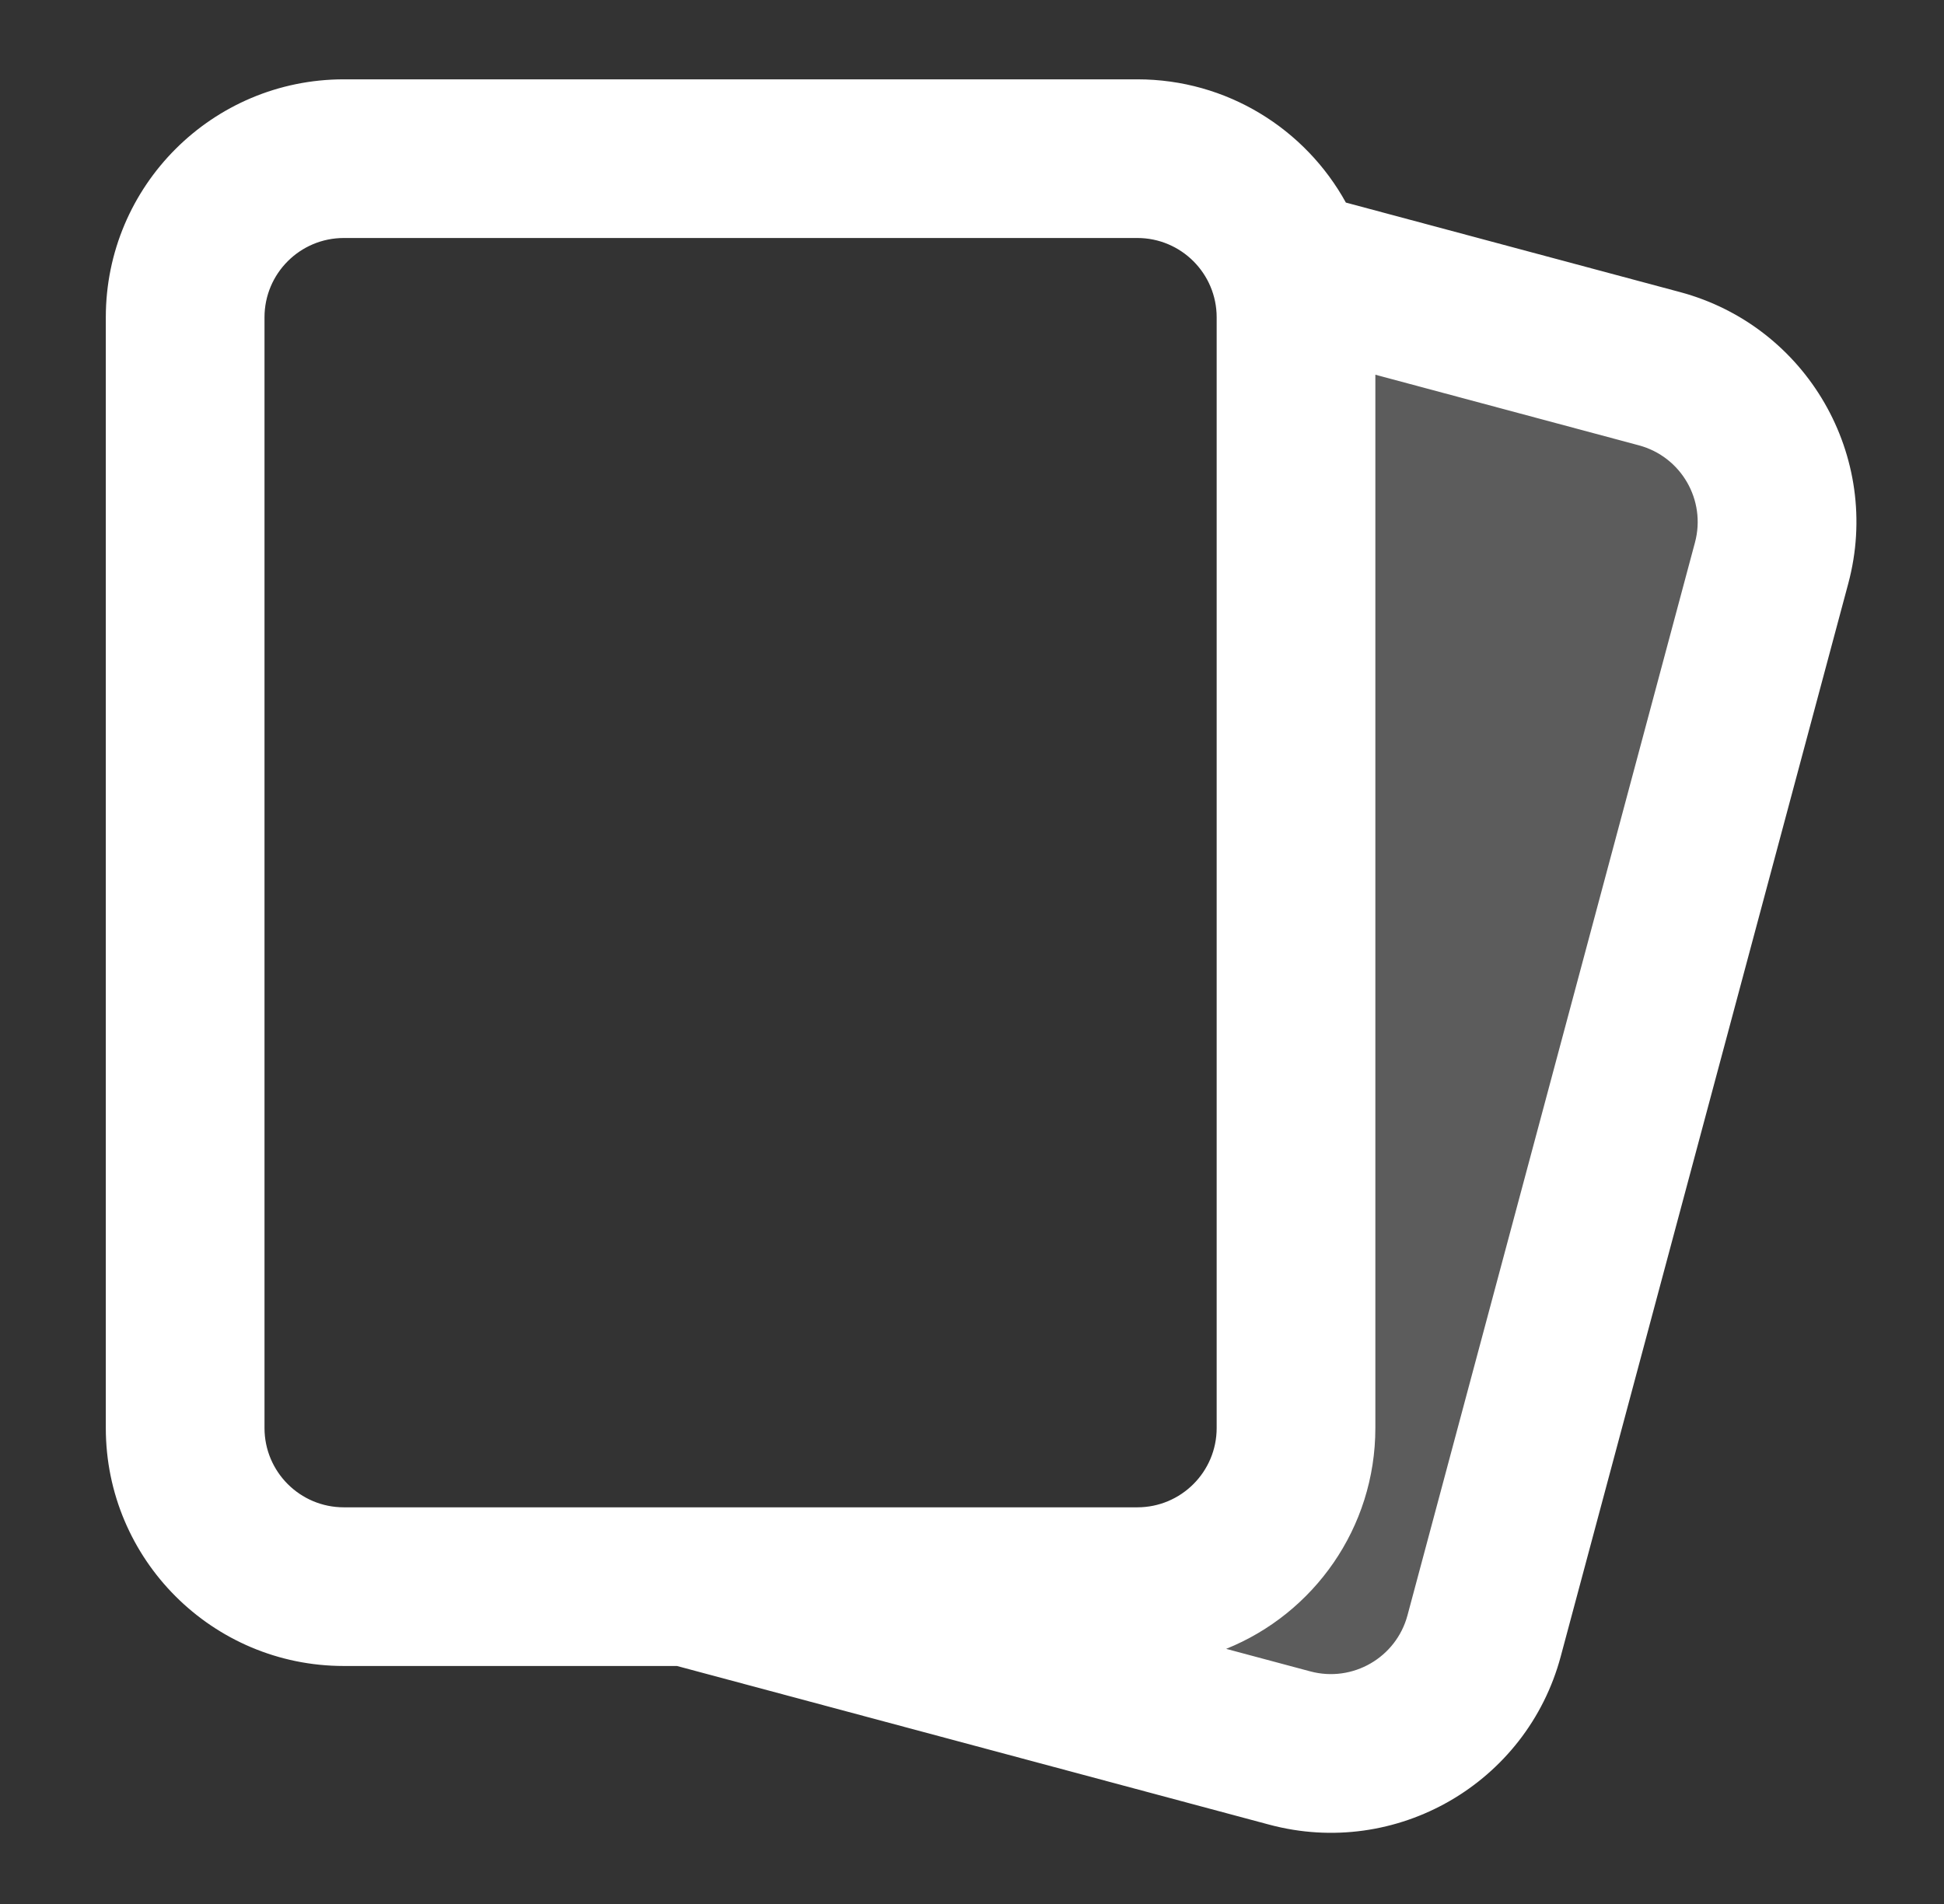
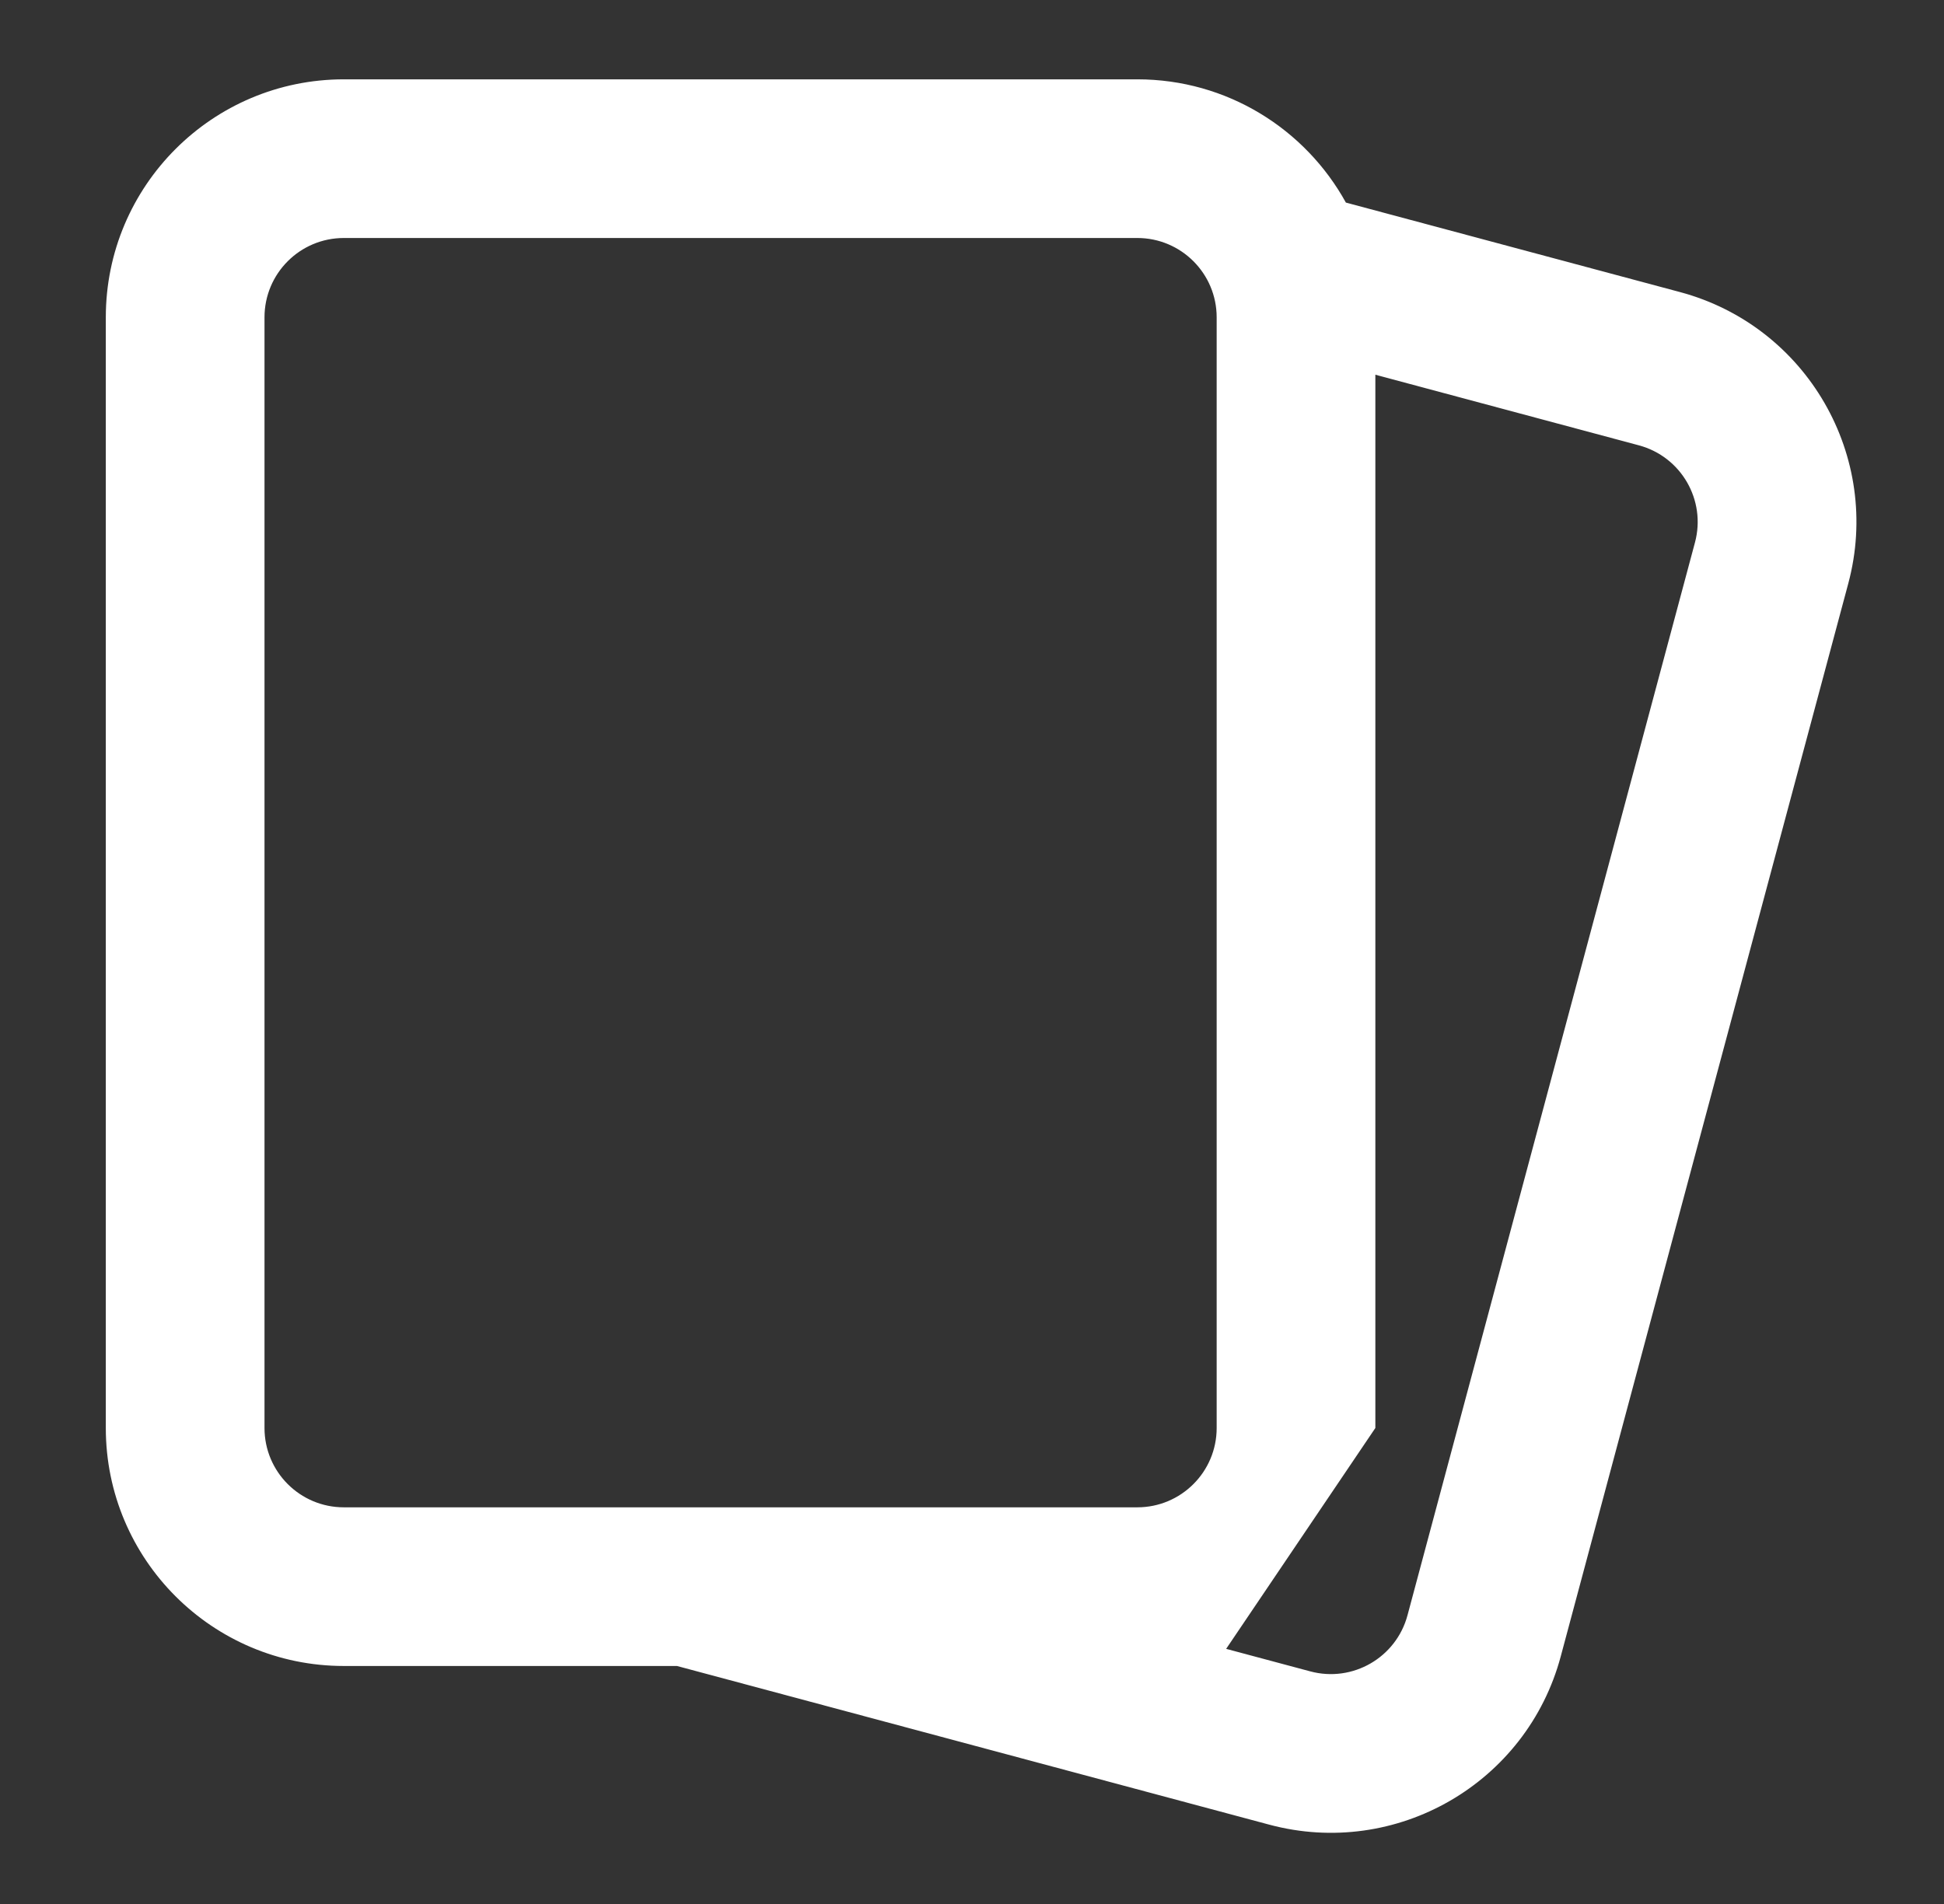
<svg xmlns="http://www.w3.org/2000/svg" width="49" height="48" viewBox="0 0 49 48" fill="none">
  <rect x="0" y="0" width="49" height="48" fill="#333333" stroke="none" />
-   <path d="M31.467 5.6L44.92 11.553L35.982 43.638L30.267 41.6L31.867 35.6L31.867 18.4L31.467 5.6Z" fill="white" fill-opacity="0.2" />
-   <path fill-rule="evenodd" clip-rule="evenodd" d="M2.667 8C2.667 4.686 5.353 2 8.667 2H28.667C30.931 2 32.903 3.255 33.924 5.107L42.345 7.363C45.545 8.221 47.445 11.511 46.587 14.711L39.34 41.757C38.483 44.958 35.193 46.858 31.992 46L17.064 42H8.667C5.353 42 2.667 39.314 2.667 36V8ZM34.667 36V9.447L41.309 11.227C42.376 11.513 43.009 12.609 42.723 13.676L35.477 40.722C35.191 41.789 34.094 42.422 33.027 42.136L30.906 41.568C33.111 40.681 34.667 38.522 34.667 36ZM8.667 6C7.562 6 6.667 6.895 6.667 8V36C6.667 37.105 7.562 38 8.667 38H28.667C29.771 38 30.667 37.105 30.667 36V8C30.667 6.895 29.771 6 28.667 6H8.667Z" fill="white" />
+   <path fill-rule="evenodd" clip-rule="evenodd" d="M2.667 8C2.667 4.686 5.353 2 8.667 2H28.667C30.931 2 32.903 3.255 33.924 5.107L42.345 7.363C45.545 8.221 47.445 11.511 46.587 14.711L39.34 41.757C38.483 44.958 35.193 46.858 31.992 46L17.064 42H8.667C5.353 42 2.667 39.314 2.667 36V8ZM34.667 36V9.447L41.309 11.227C42.376 11.513 43.009 12.609 42.723 13.676L35.477 40.722C35.191 41.789 34.094 42.422 33.027 42.136L30.906 41.568ZM8.667 6C7.562 6 6.667 6.895 6.667 8V36C6.667 37.105 7.562 38 8.667 38H28.667C29.771 38 30.667 37.105 30.667 36V8C30.667 6.895 29.771 6 28.667 6H8.667Z" fill="white" />
</svg>